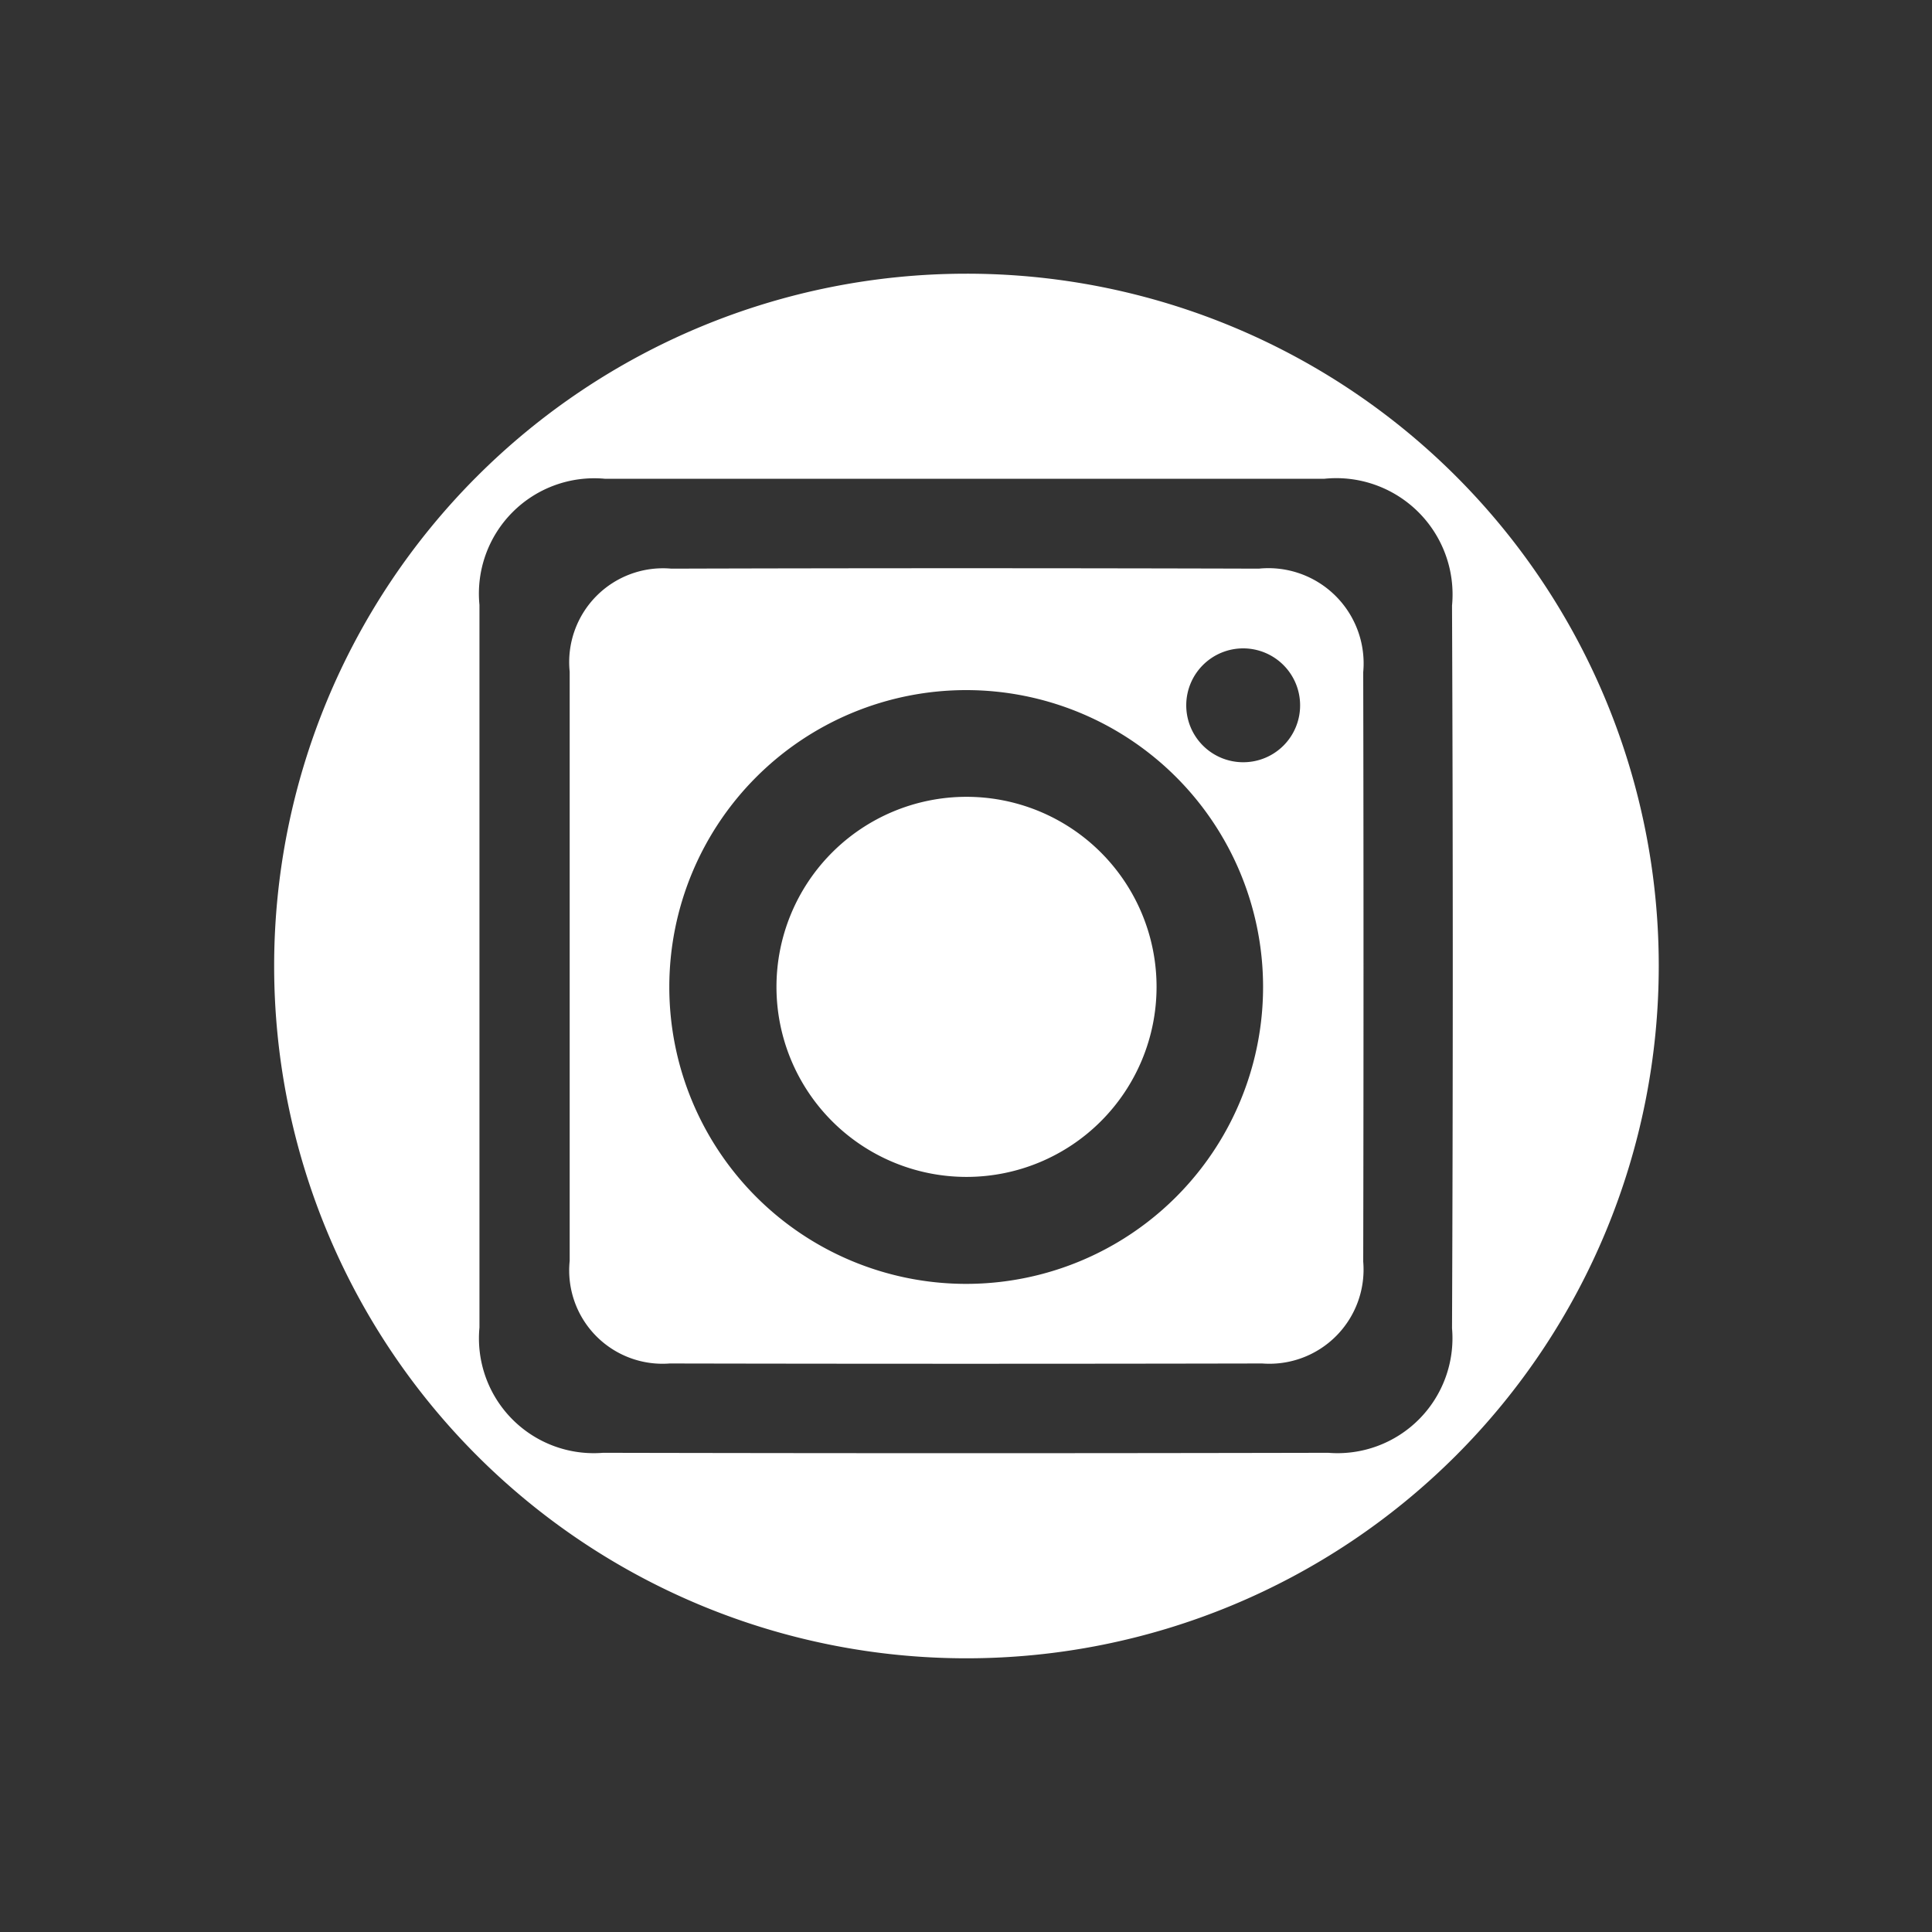
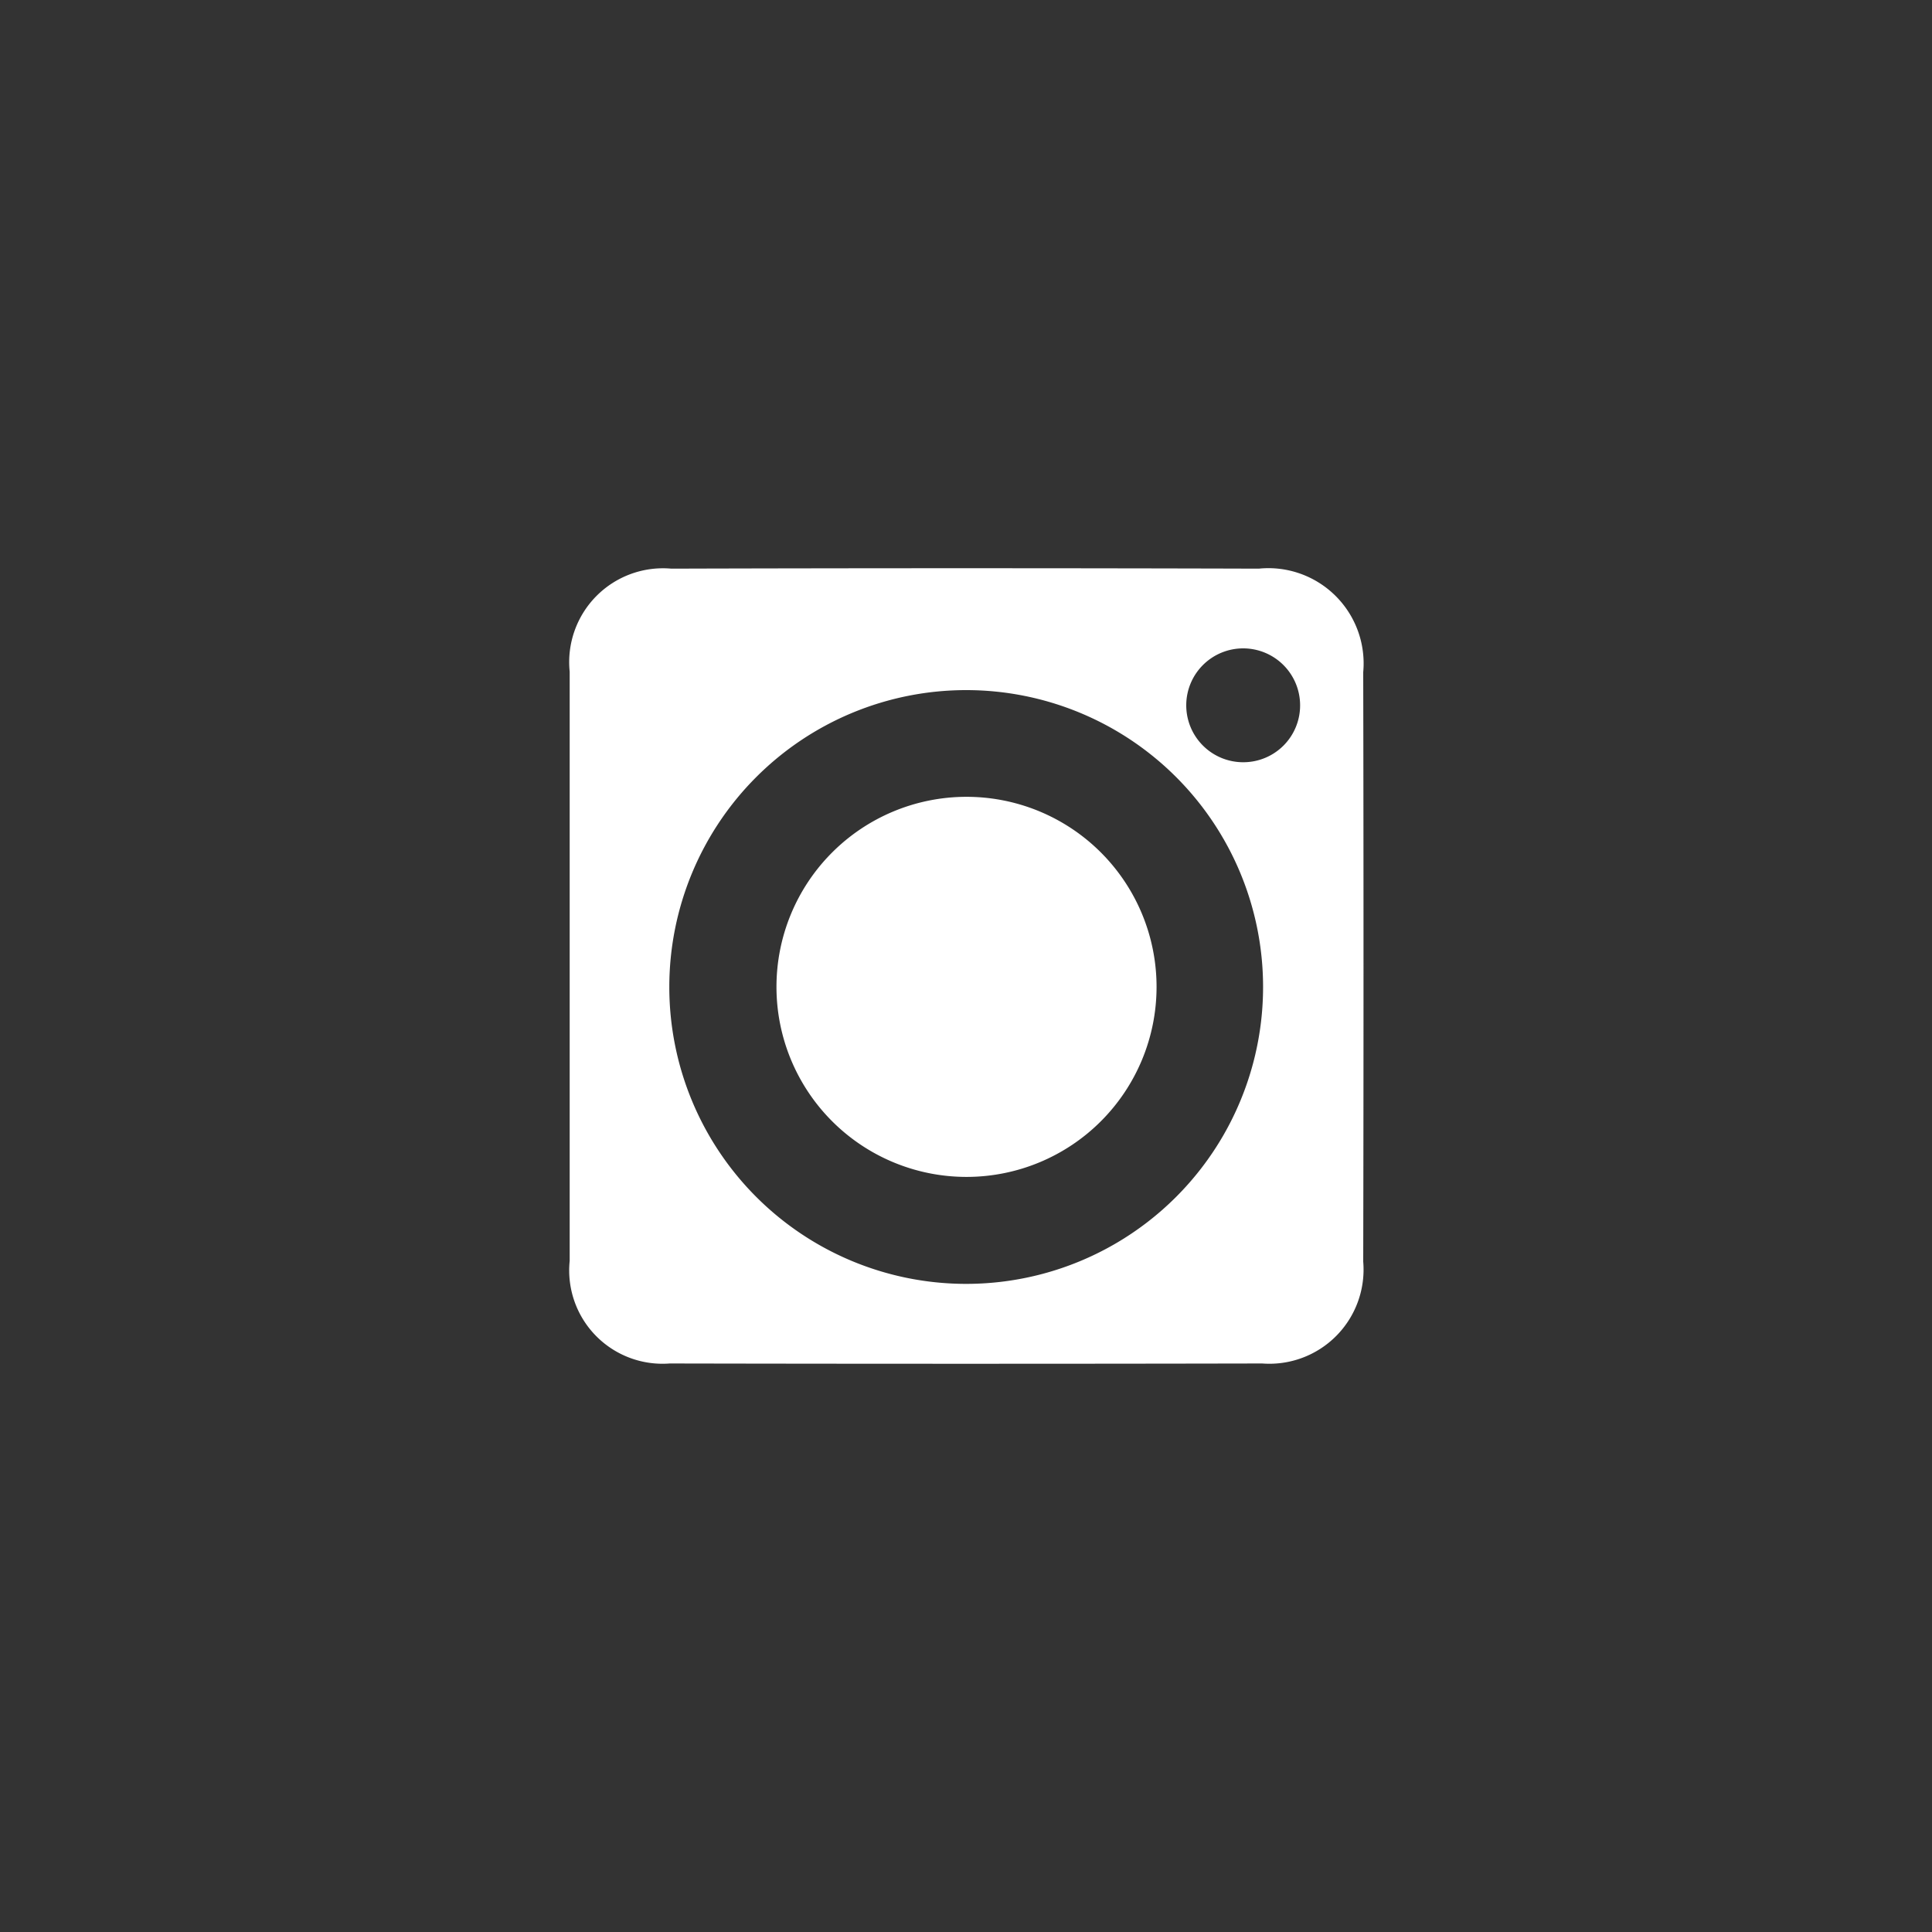
<svg xmlns="http://www.w3.org/2000/svg" width="30" height="30" viewBox="0 0 30 30">
  <rect x="0" y="0" width="30" height="30" fill="#333333" stroke="none" />
  <g id="Group_28" data-name="Group 28" transform="translate(-2217.787 -1896.964)">
    <g id="Group_25" data-name="Group 25">
      <rect id="Rectangle_13" data-name="Rectangle 13" width="30" height="30" transform="translate(2217.787 1896.964)" fill="none" />
    </g>
    <g id="Group_26" data-name="Group 26">
      <path id="Path_8" data-name="Path 8" d="M2232.787,1909.337a2.951,2.951,0,1,0,2.959,2.953A2.951,2.951,0,0,0,2232.787,1909.337Z" fill="#fff" />
      <path id="Path_9" data-name="Path 9" d="M2237.333,1905.794q-4.571-.013-9.121,0a1.457,1.457,0,0,0-1.579,1.6v9.149a1.449,1.449,0,0,0,1.553,1.593c3.06.006,6.132.006,9.2,0a1.462,1.462,0,0,0,1.569-1.581q.009-4.572,0-9.153A1.479,1.479,0,0,0,2237.333,1905.794Zm-4.546,11.106a4.61,4.61,0,1,1,4.613-4.61A4.611,4.611,0,0,1,2232.787,1916.9Zm4.3-8.1a.884.884,0,1,1,.888-.885A.882.882,0,0,1,2237.088,1908.8Z" fill="#fff" />
-       <path id="Path_10" data-name="Path 10" d="M2232.787,1901.214a10.75,10.75,0,1,0,10.757,10.745A10.744,10.744,0,0,0,2232.787,1901.214Zm7.547,16.375a1.785,1.785,0,0,1-1.923,1.934c-3.76.008-7.5.008-11.259,0a1.783,1.783,0,0,1-1.92-1.945v-11.221a1.791,1.791,0,0,1,1.945-1.959c3.729,0,7.448,0,11.177,0a1.806,1.806,0,0,1,1.98,1.97Q2240.357,1911.982,2240.334,1917.589Z" fill="#fff" />
    </g>
  </g>
</svg>